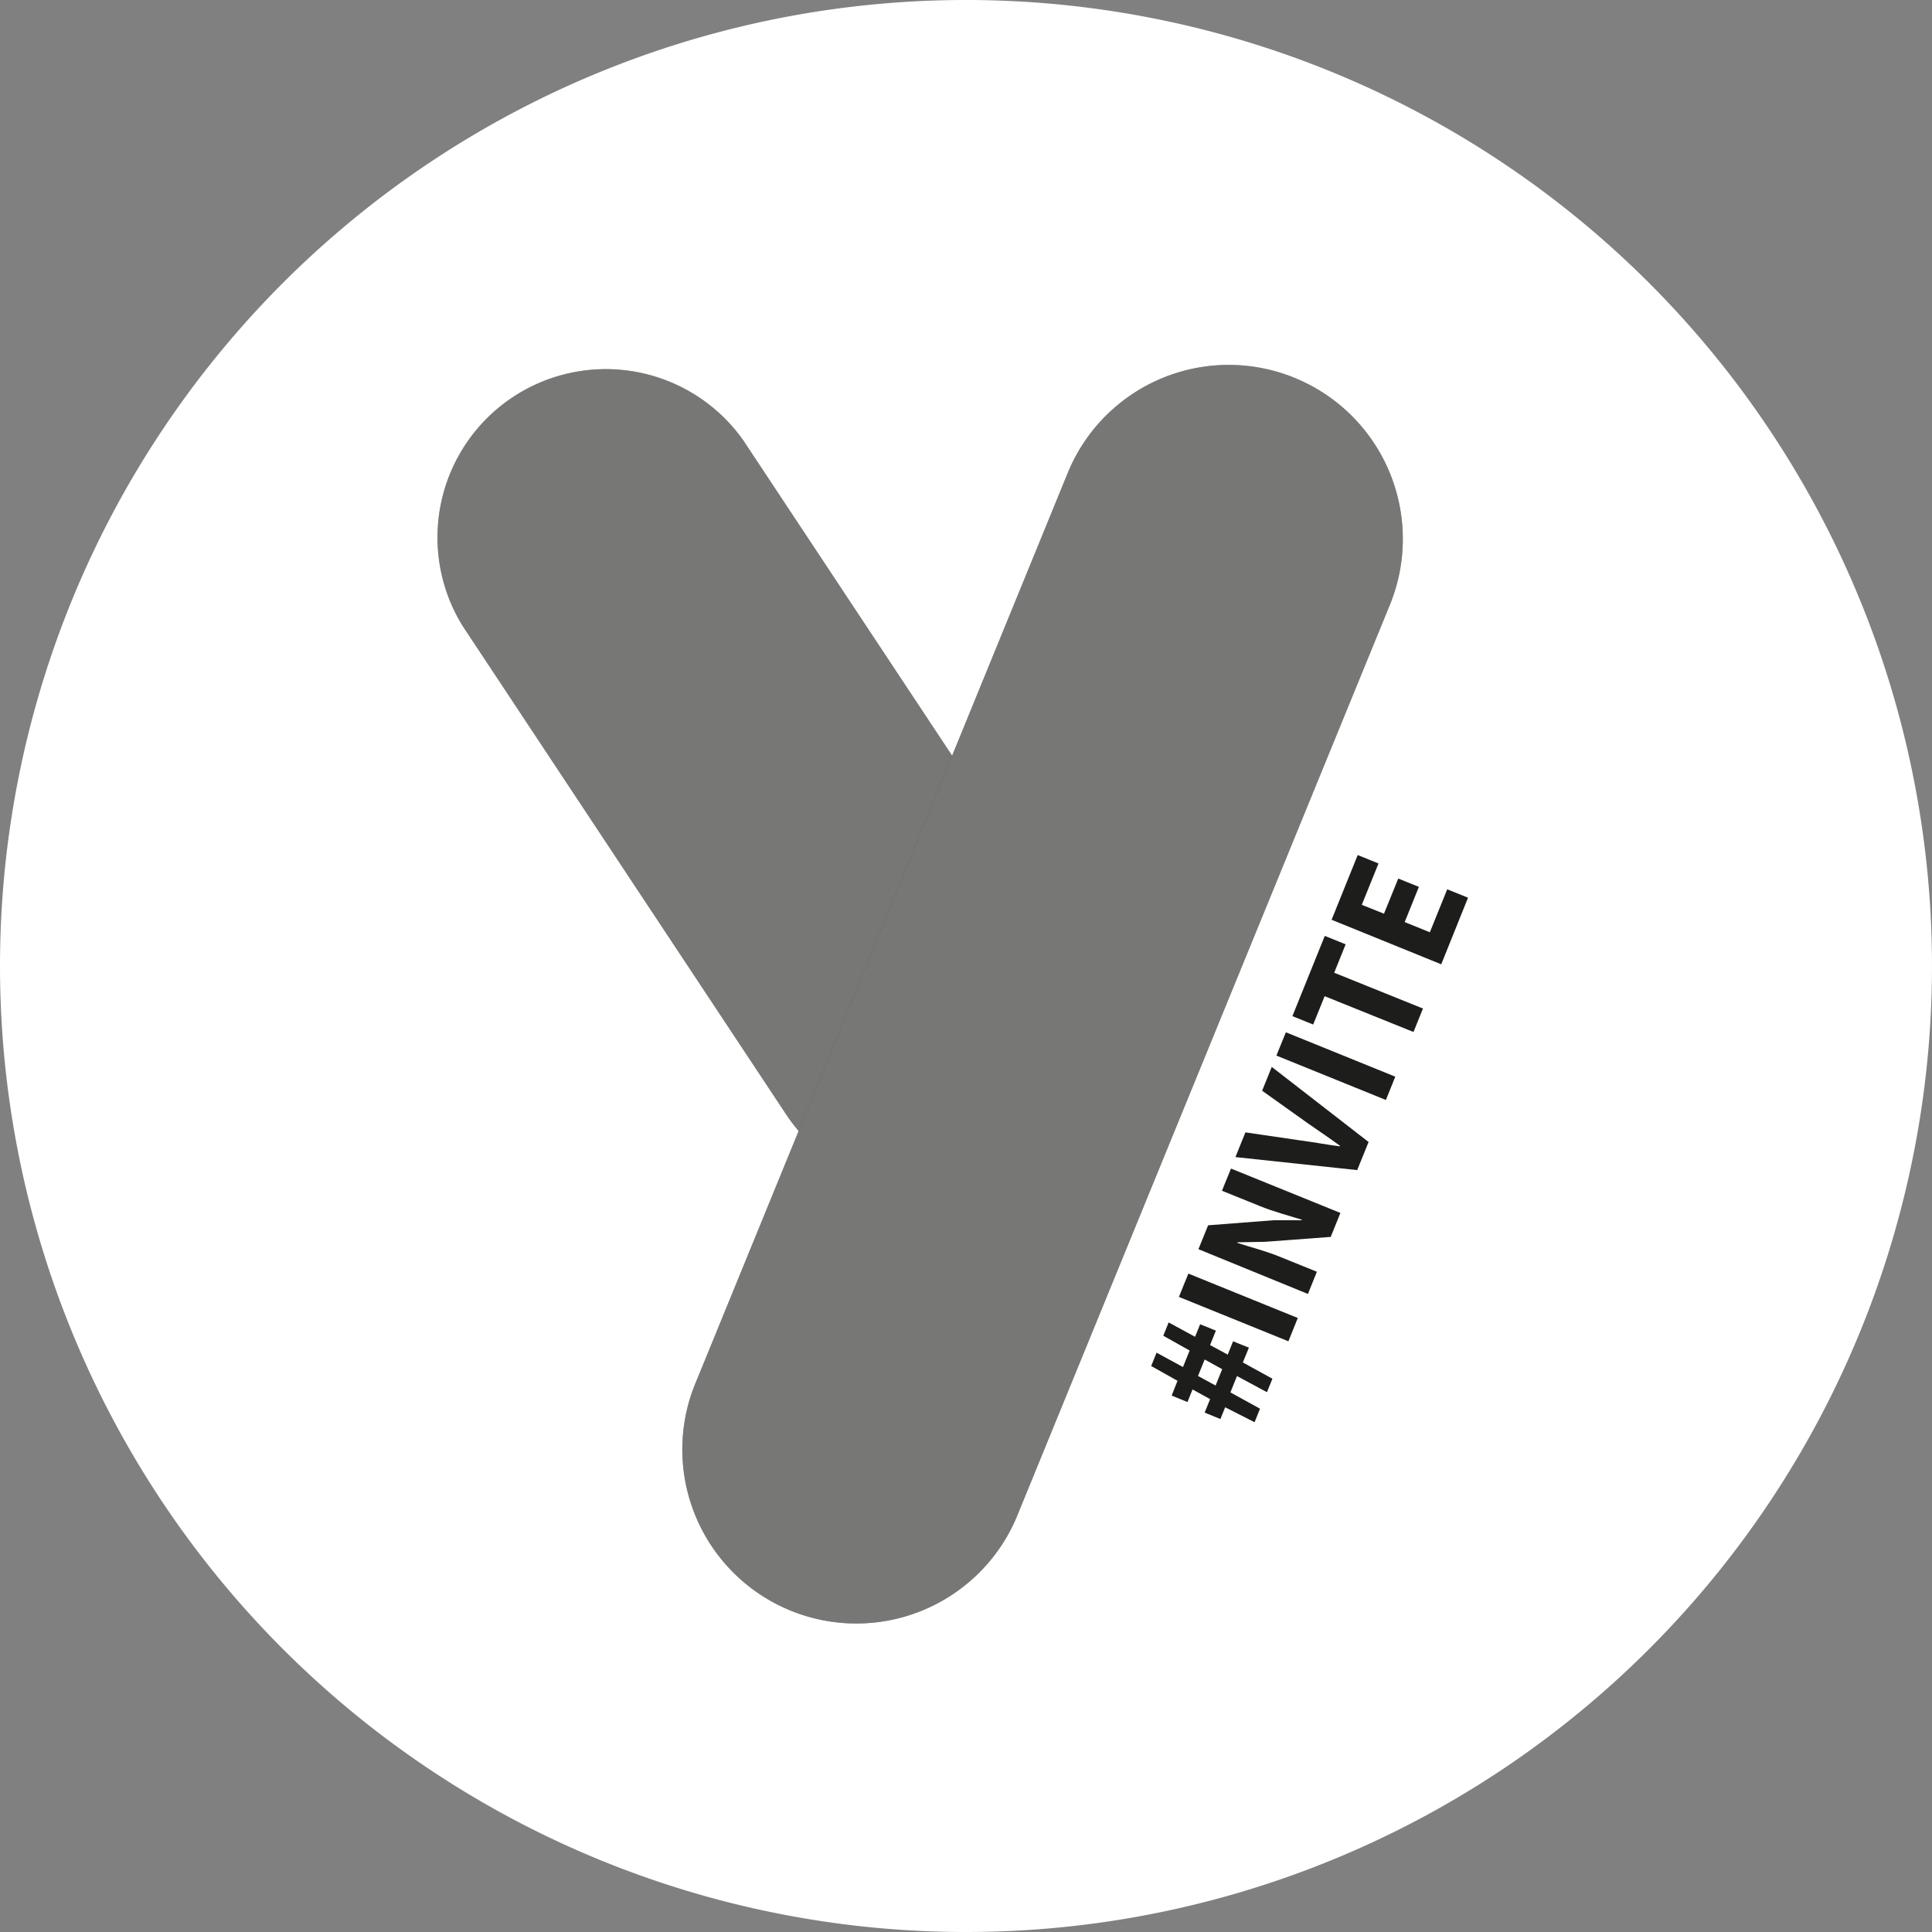
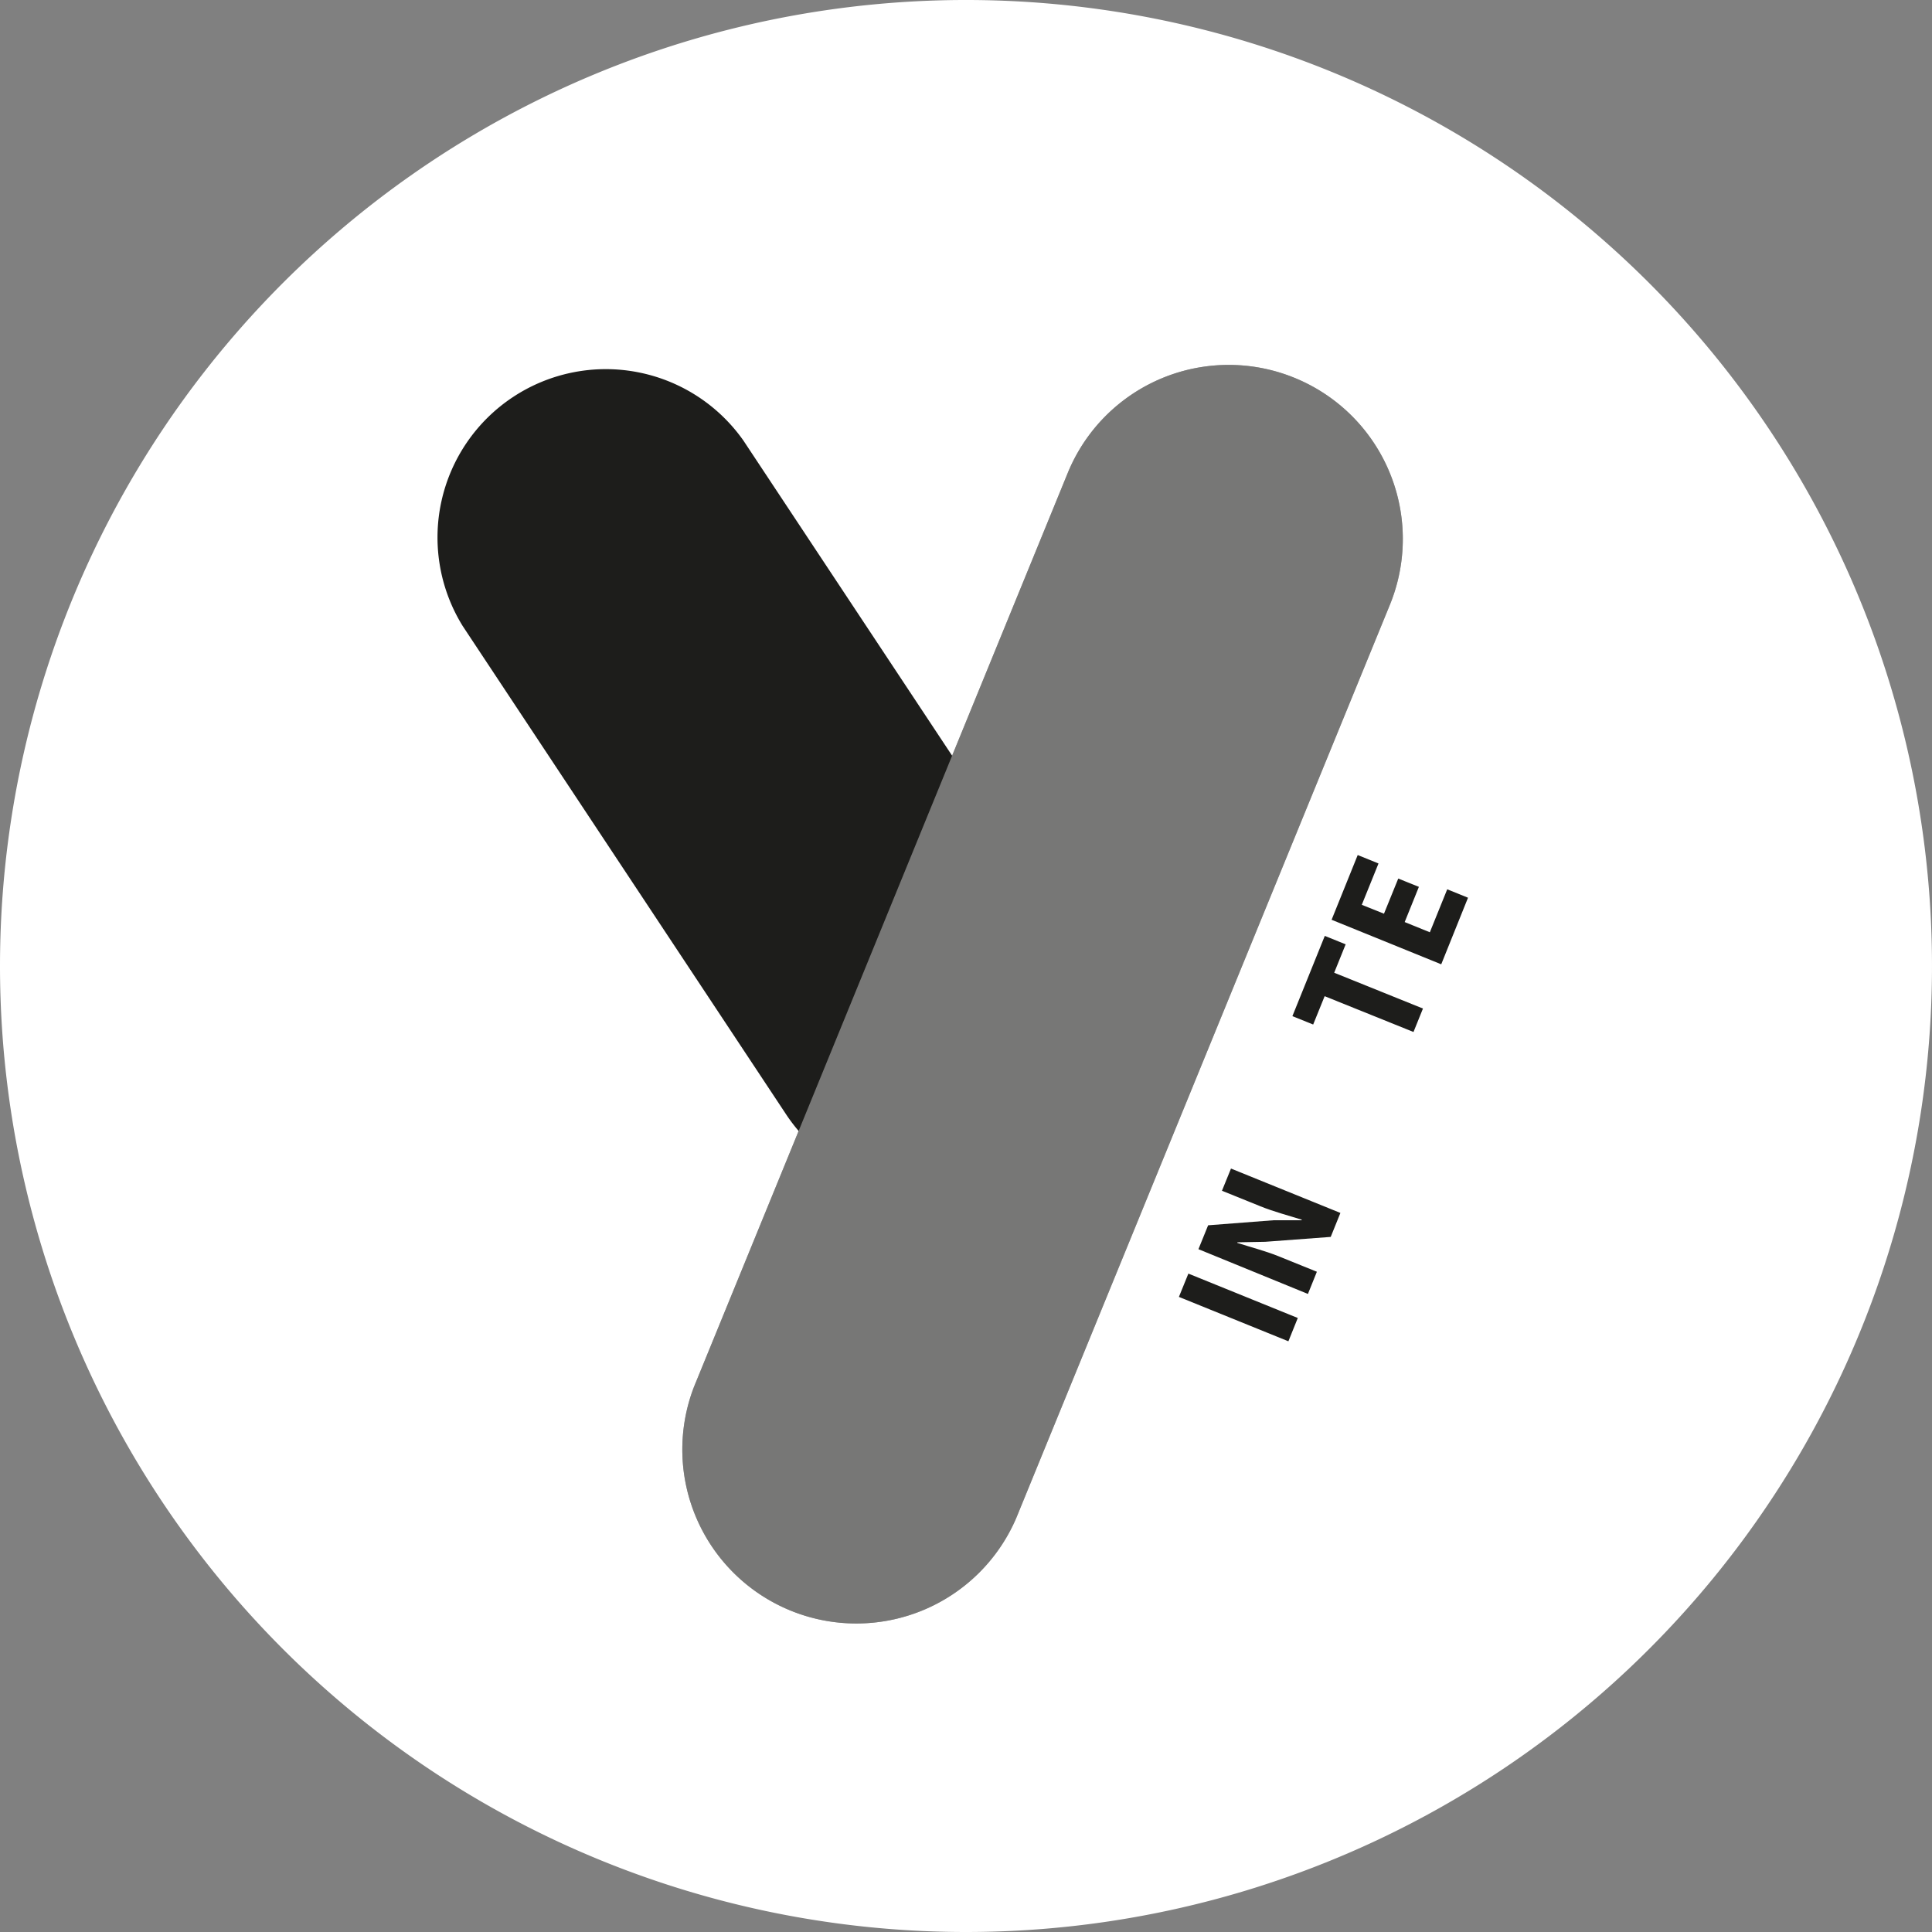
<svg xmlns="http://www.w3.org/2000/svg" xmlns:xlink="http://www.w3.org/1999/xlink" id="Ebene_1" data-name="Ebene 1" viewBox="0 0 261.16 261.16">
  <rect x="0" y="0" width="261.16" height="261.16" fill="#808080" stroke="none" />
  <defs>
    <linearGradient id="Unbenannter_Verlauf" x1="-563.8" y1="611.77" x2="-562.8" y2="611.77" gradientTransform="matrix(0, 190.45, 190.45, 0, -116402.92, 107369.11)" gradientUnits="userSpaceOnUse">
      <stop offset="0" stop-color="#fff" />
      <stop offset="1" />
    </linearGradient>
    <linearGradient id="Unbenannter_Verlauf-2" x1="-561.44" y1="606.92" x2="-560.44" y2="606.92" gradientTransform="matrix(279.76, 0, 0, -279.76, 157091.57, 169924.46)" xlink:href="#Unbenannter_Verlauf" />
    <clipPath id="clip-path" transform="translate(0 0)">
      <rect width="261.16" height="261.16" style="fill:none" />
    </clipPath>
    <clipPath id="clip-path-3" transform="translate(0 0)">
-       <rect x="41.94" y="34.74" width="126.19" height="145.7" style="fill:none" />
-     </clipPath>
+       </clipPath>
    <filter id="luminosity-noclip" x="-11.69" y="-11.71" width="233.44" height="238.59" filterUnits="userSpaceOnUse" color-interpolation-filters="sRGB">
      <feFlood flood-color="#fff" result="bg" />
      <feBlend in="SourceGraphic" in2="bg" />
    </filter>
    <mask id="mask" x="-11.69" y="-11.71" width="233.44" height="238.59" maskUnits="userSpaceOnUse">
      <g style="filter:url(#luminosity-noclip)">
        <g transform="translate(0 0)">
          <rect x="17.97" y="15.52" width="174.12" height="184.14" transform="translate(-34.39 51.29) rotate(-23.7)" style="fill:url(#Unbenannter_Verlauf)" />
        </g>
      </g>
    </mask>
    <clipPath id="clip-path-5" transform="translate(0 0)">
      <rect x="76.22" y="32.29" width="131.55" height="199.04" style="fill:none" />
    </clipPath>
    <filter id="luminosity-noclip-2" x="10.01" y="-11.46" width="263.95" height="286.55" filterUnits="userSpaceOnUse" color-interpolation-filters="sRGB">
      <feFlood flood-color="#fff" result="bg" />
      <feBlend in="SourceGraphic" in2="bg" />
    </filter>
    <mask id="mask-2" x="10.01" y="-11.46" width="263.95" height="286.55" maskUnits="userSpaceOnUse">
      <g style="filter:url(#luminosity-noclip-2)">
        <g transform="translate(0 0)">
          <rect x="25.58" y="34.92" width="232.82" height="193.77" transform="translate(-31.73 217.59) rotate(-69.15)" style="fill:url(#Unbenannter_Verlauf-2)" />
        </g>
      </g>
    </mask>
  </defs>
  <g style="clip-path:url(#clip-path)">
    <g style="clip-path:url(#clip-path)">
      <path d="M130.58,261.16A130.58,130.58,0,1,0,0,130.58,130.58,130.58,0,0,0,130.58,261.16" transform="translate(0 0)" style="fill:#fff" />
      <path d="M137.79,157.08a22.74,22.74,0,0,0,6.41-31.53l-43.71-66A22.75,22.75,0,0,0,62.55,84.63l43.71,66a22.75,22.75,0,0,0,31.53,6.41" transform="translate(0 0)" style="fill:#1d1d1b" />
      <g style="opacity:0.4">
        <g style="clip-path:url(#clip-path-3)">
          <g style="mask:url(#mask)">
            <g style="clip-path:url(#clip-path-3)">
              <path d="M137.79,157.08a22.74,22.74,0,0,0,6.41-31.53l-43.71-66A22.75,22.75,0,0,0,62.55,84.63l43.71,66a22.75,22.75,0,0,0,31.53,6.41" transform="translate(0 0)" style="fill:#fff" />
            </g>
          </g>
        </g>
      </g>
      <path d="M175,51.08a23.51,23.51,0,0,0-30.67,12.86L93.83,187.42a23.52,23.52,0,0,0,43.53,17.81L187.88,81.75A23.52,23.52,0,0,0,175,51.08" transform="translate(0 0)" style="fill:#1d1d1b" />
      <g style="opacity:0.4">
        <g style="clip-path:url(#clip-path-5)">
          <g style="mask:url(#mask-2)">
            <g style="clip-path:url(#clip-path-5)">
              <path d="M175,51.08a23.51,23.51,0,0,0-30.67,12.86L93.83,187.42a23.52,23.52,0,0,0,43.53,17.81L187.88,81.75A23.52,23.52,0,0,0,175,51.08" transform="translate(0 0)" style="fill:#fff" />
            </g>
          </g>
        </g>
      </g>
    </g>
-     <path d="M165.61,190.23l-.64,1.59-2.13-.87.74-1.82-2.38-1.31-.68,1.7-2.14-.87.79-2-3.56-2,.73-1.8,3.57,1.94.9-2.23-3.56-2,.72-1.8,3.57,1.94.69-1.69,2.13.86-.79,1.95,2.39,1.29.72-1.8,2.14.86-.82,2,4,2.2-.74,1.82-4.05-2.18-.89,2.21,4,2.2-.73,1.83Zm-.4-5.15-2.37-1.31-.9,2.23,2.38,1.29Z" transform="translate(0 0)" style="fill:#1d1d1b" />
    <path d="M159.36,175.31l1.28-3.15,14.79,6-1.27,3.15Z" transform="translate(0 0)" style="fill:#1d1d1b" />
    <path d="M162,168.86l1.31-3.23,8.82-.68,3.83,0,0-.08c-1.62-.51-3.81-1.09-5.56-1.8l-5.22-2.11,1.22-3,14.79,6-1.31,3.24-8.84.66-3.78.07,0,.08c1.68.54,3.76,1.08,5.51,1.78l5.24,2.12-1.21,3Z" transform="translate(0 0)" style="fill:#1d1d1b" />
-     <path d="M167,156.41l1.35-3.34,7.58,1.11c1.78.23,3.39.55,5.2.78l0-.08c-1.47-1.07-2.84-2-4.29-3l-6.23-4.44,1.3-3.22L185,154.37l-1.54,3.8Z" transform="translate(0 0)" style="fill:#1d1d1b" />
-     <path d="M172.54,142.69l1.28-3.15,14.79,6-1.27,3.15Z" transform="translate(0 0)" style="fill:#1d1d1b" />
    <path d="M179.06,134.66l-1.55,3.83-2.81-1.13,4.38-10.85,2.82,1.14-1.55,3.84,12,4.84-1.28,3.17Z" transform="translate(0 0)" style="fill:#1d1d1b" />
-     <path d="M180,124.33l3.53-8.75,2.81,1.14-2.26,5.59,3,1.2,1.93-4.75,2.79,1.12-1.92,4.76,3.4,1.38,2.35-5.81,2.81,1.14-3.62,9Z" transform="translate(0 0)" style="fill:#1d1d1b" />
+     <path d="M180,124.33l3.53-8.75,2.81,1.14-2.26,5.59,3,1.2,1.93-4.75,2.79,1.12-1.92,4.76,3.4,1.38,2.35-5.81,2.81,1.14-3.62,9" transform="translate(0 0)" style="fill:#1d1d1b" />
  </g>
</svg>